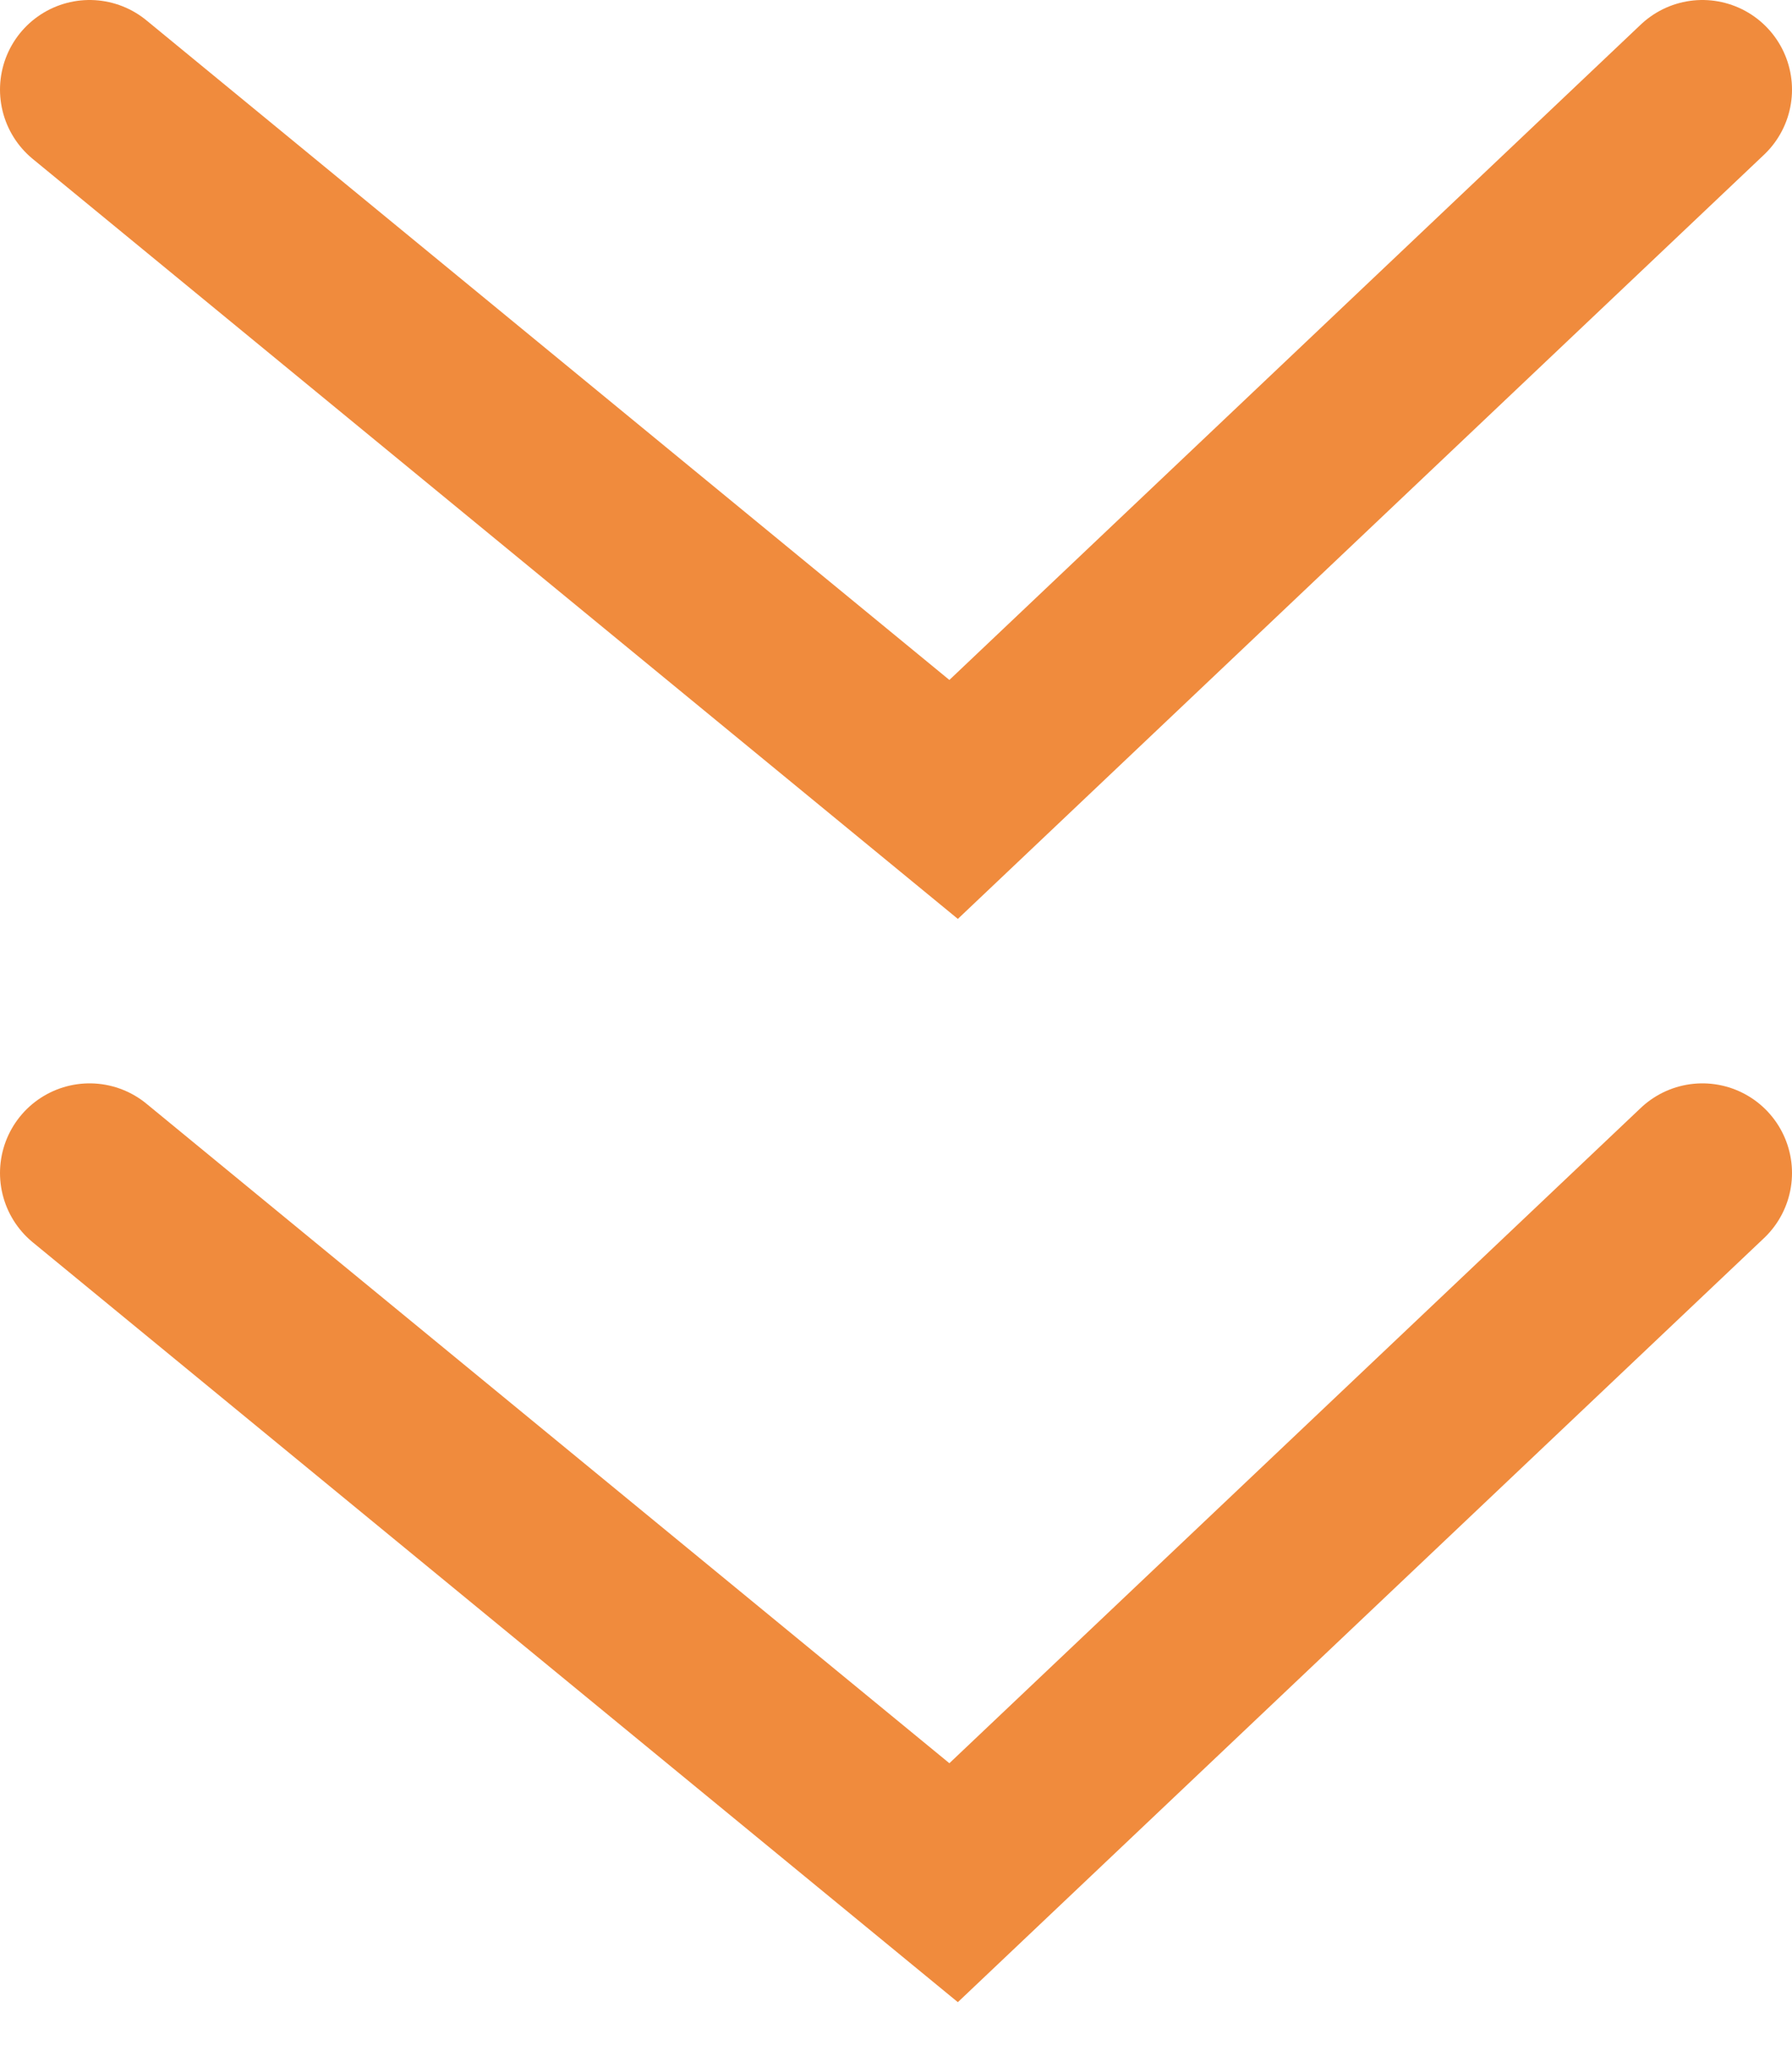
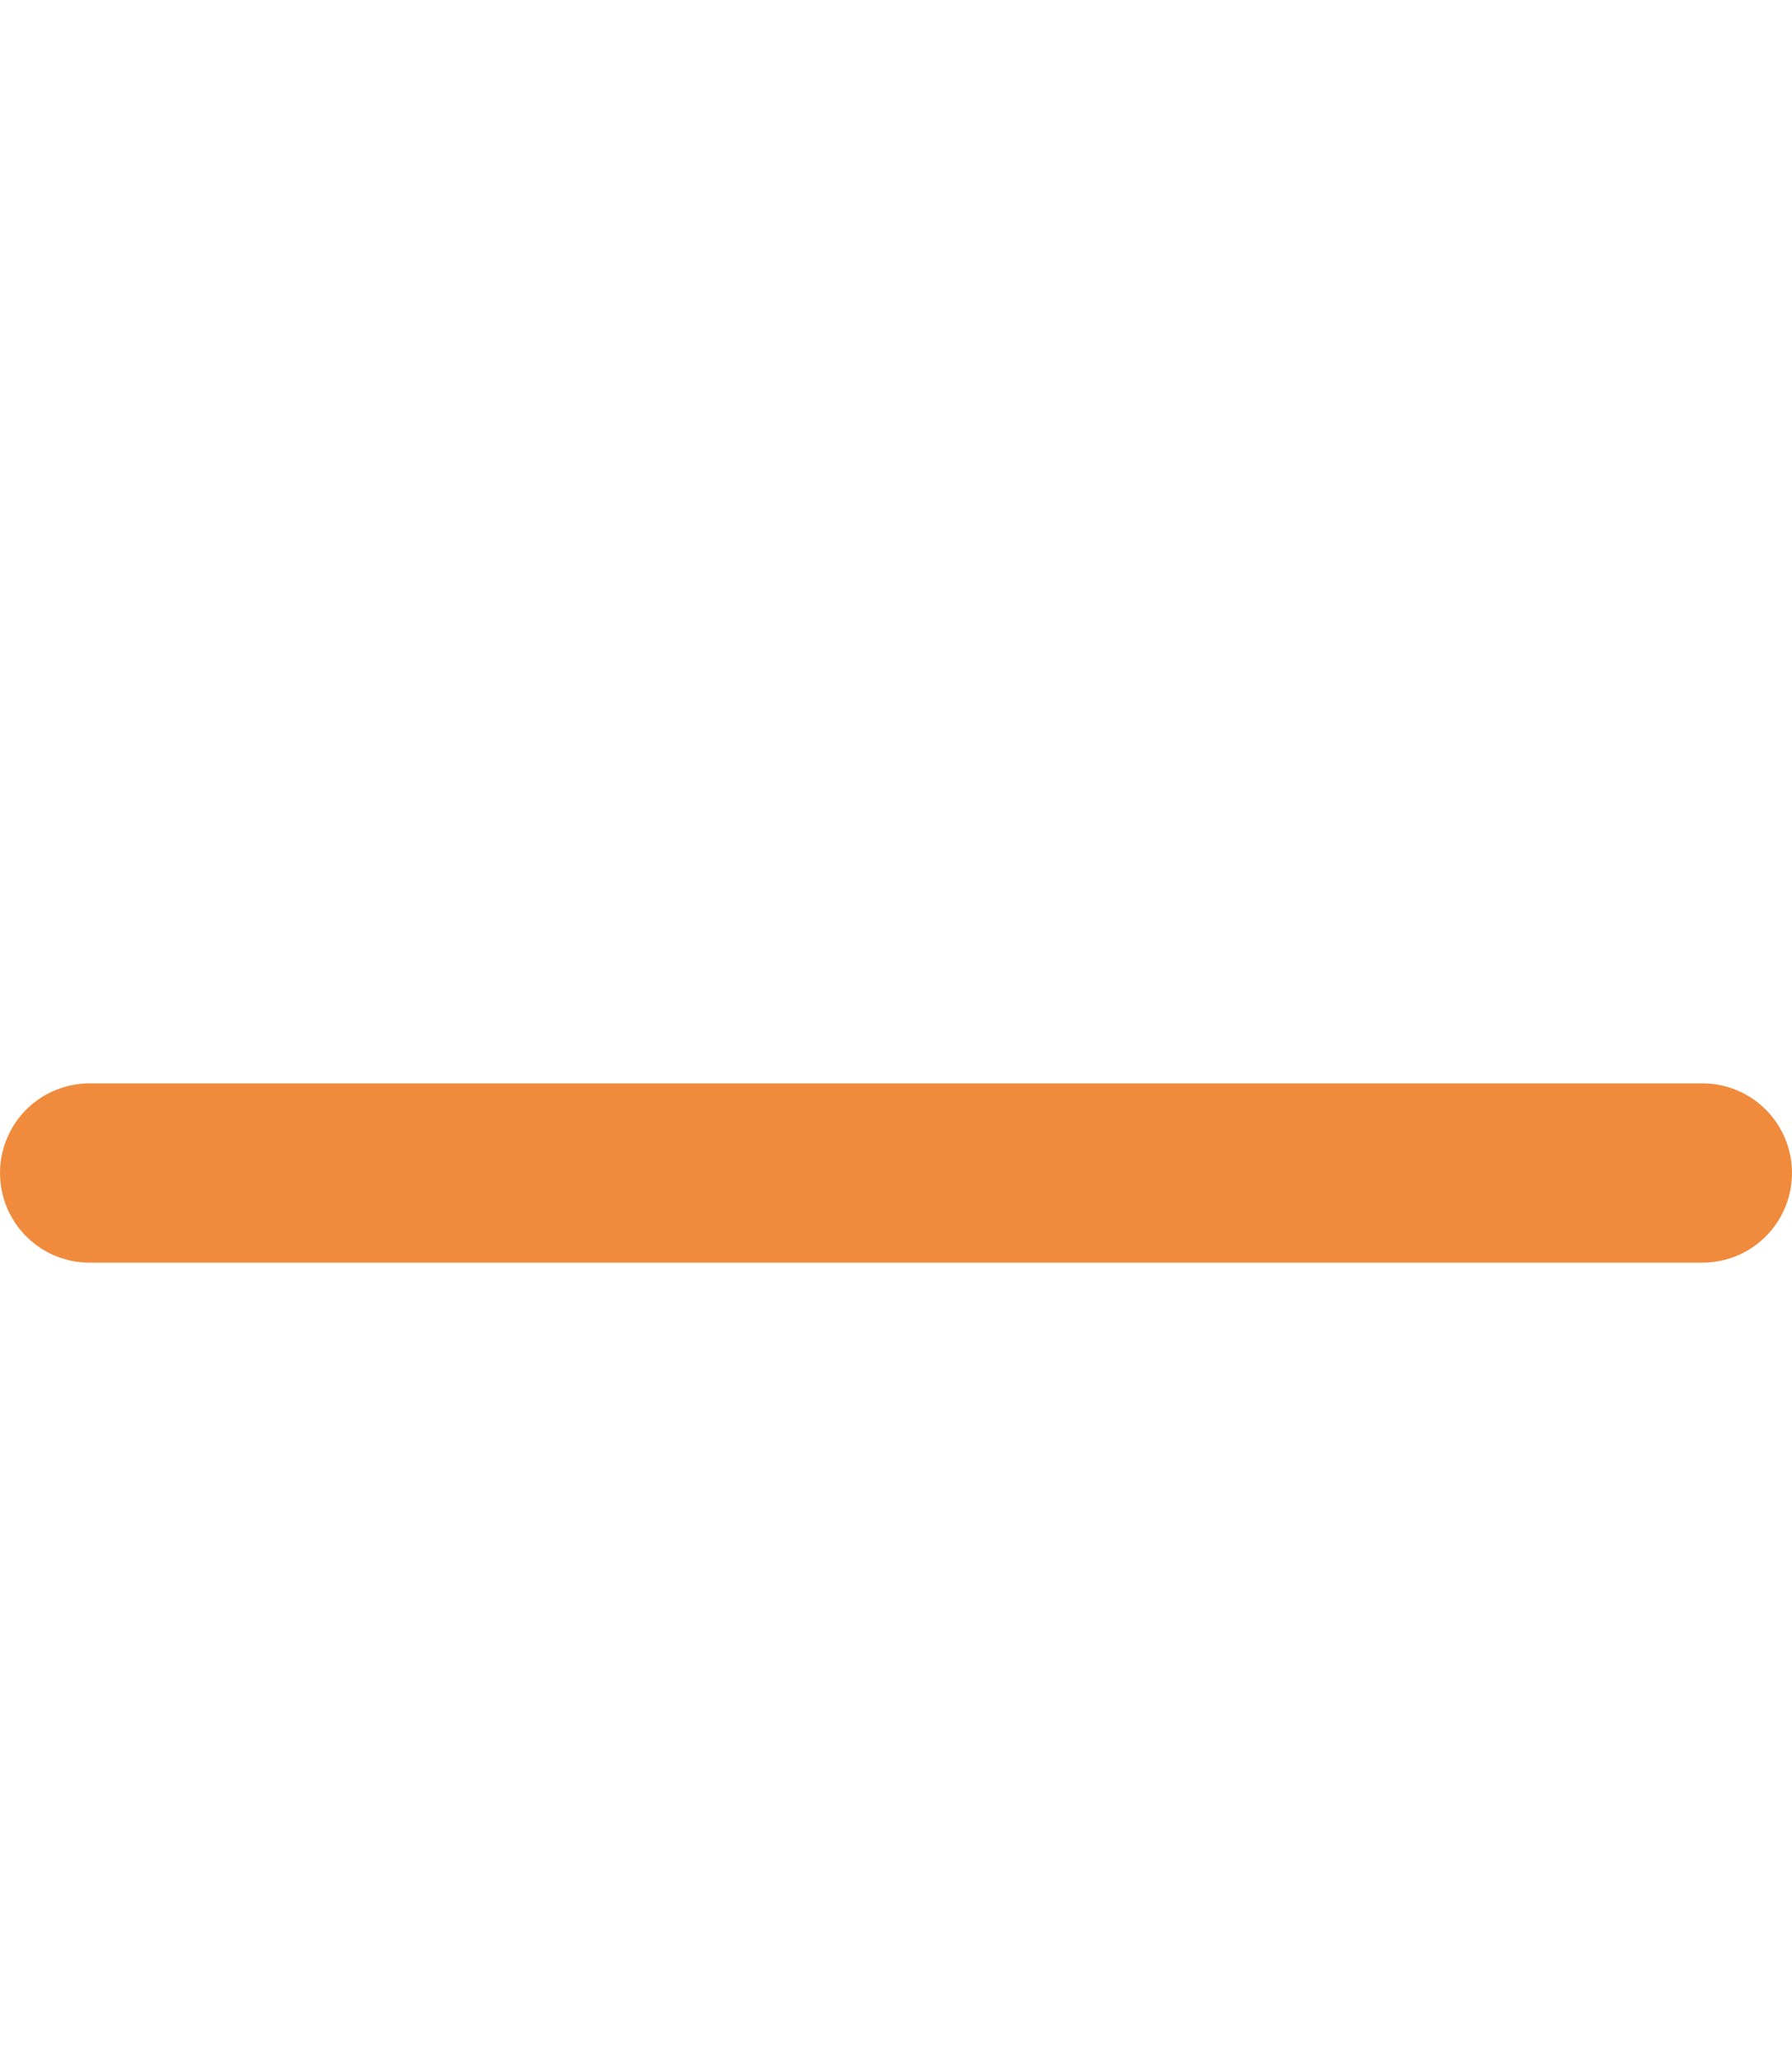
<svg xmlns="http://www.w3.org/2000/svg" width="20" height="23" viewBox="0 0 20 23" fill="none">
-   <path d="M1 1L10.643 8.917L19 1" stroke="#F08B3D" stroke-width="2" stroke-linecap="round" />
-   <path d="M1 13.084L10.643 21L19 13.084" stroke="#F08B3D" stroke-width="2" stroke-linecap="round" />
+   <path d="M1 13.084L19 13.084" stroke="#F08B3D" stroke-width="2" stroke-linecap="round" />
</svg>